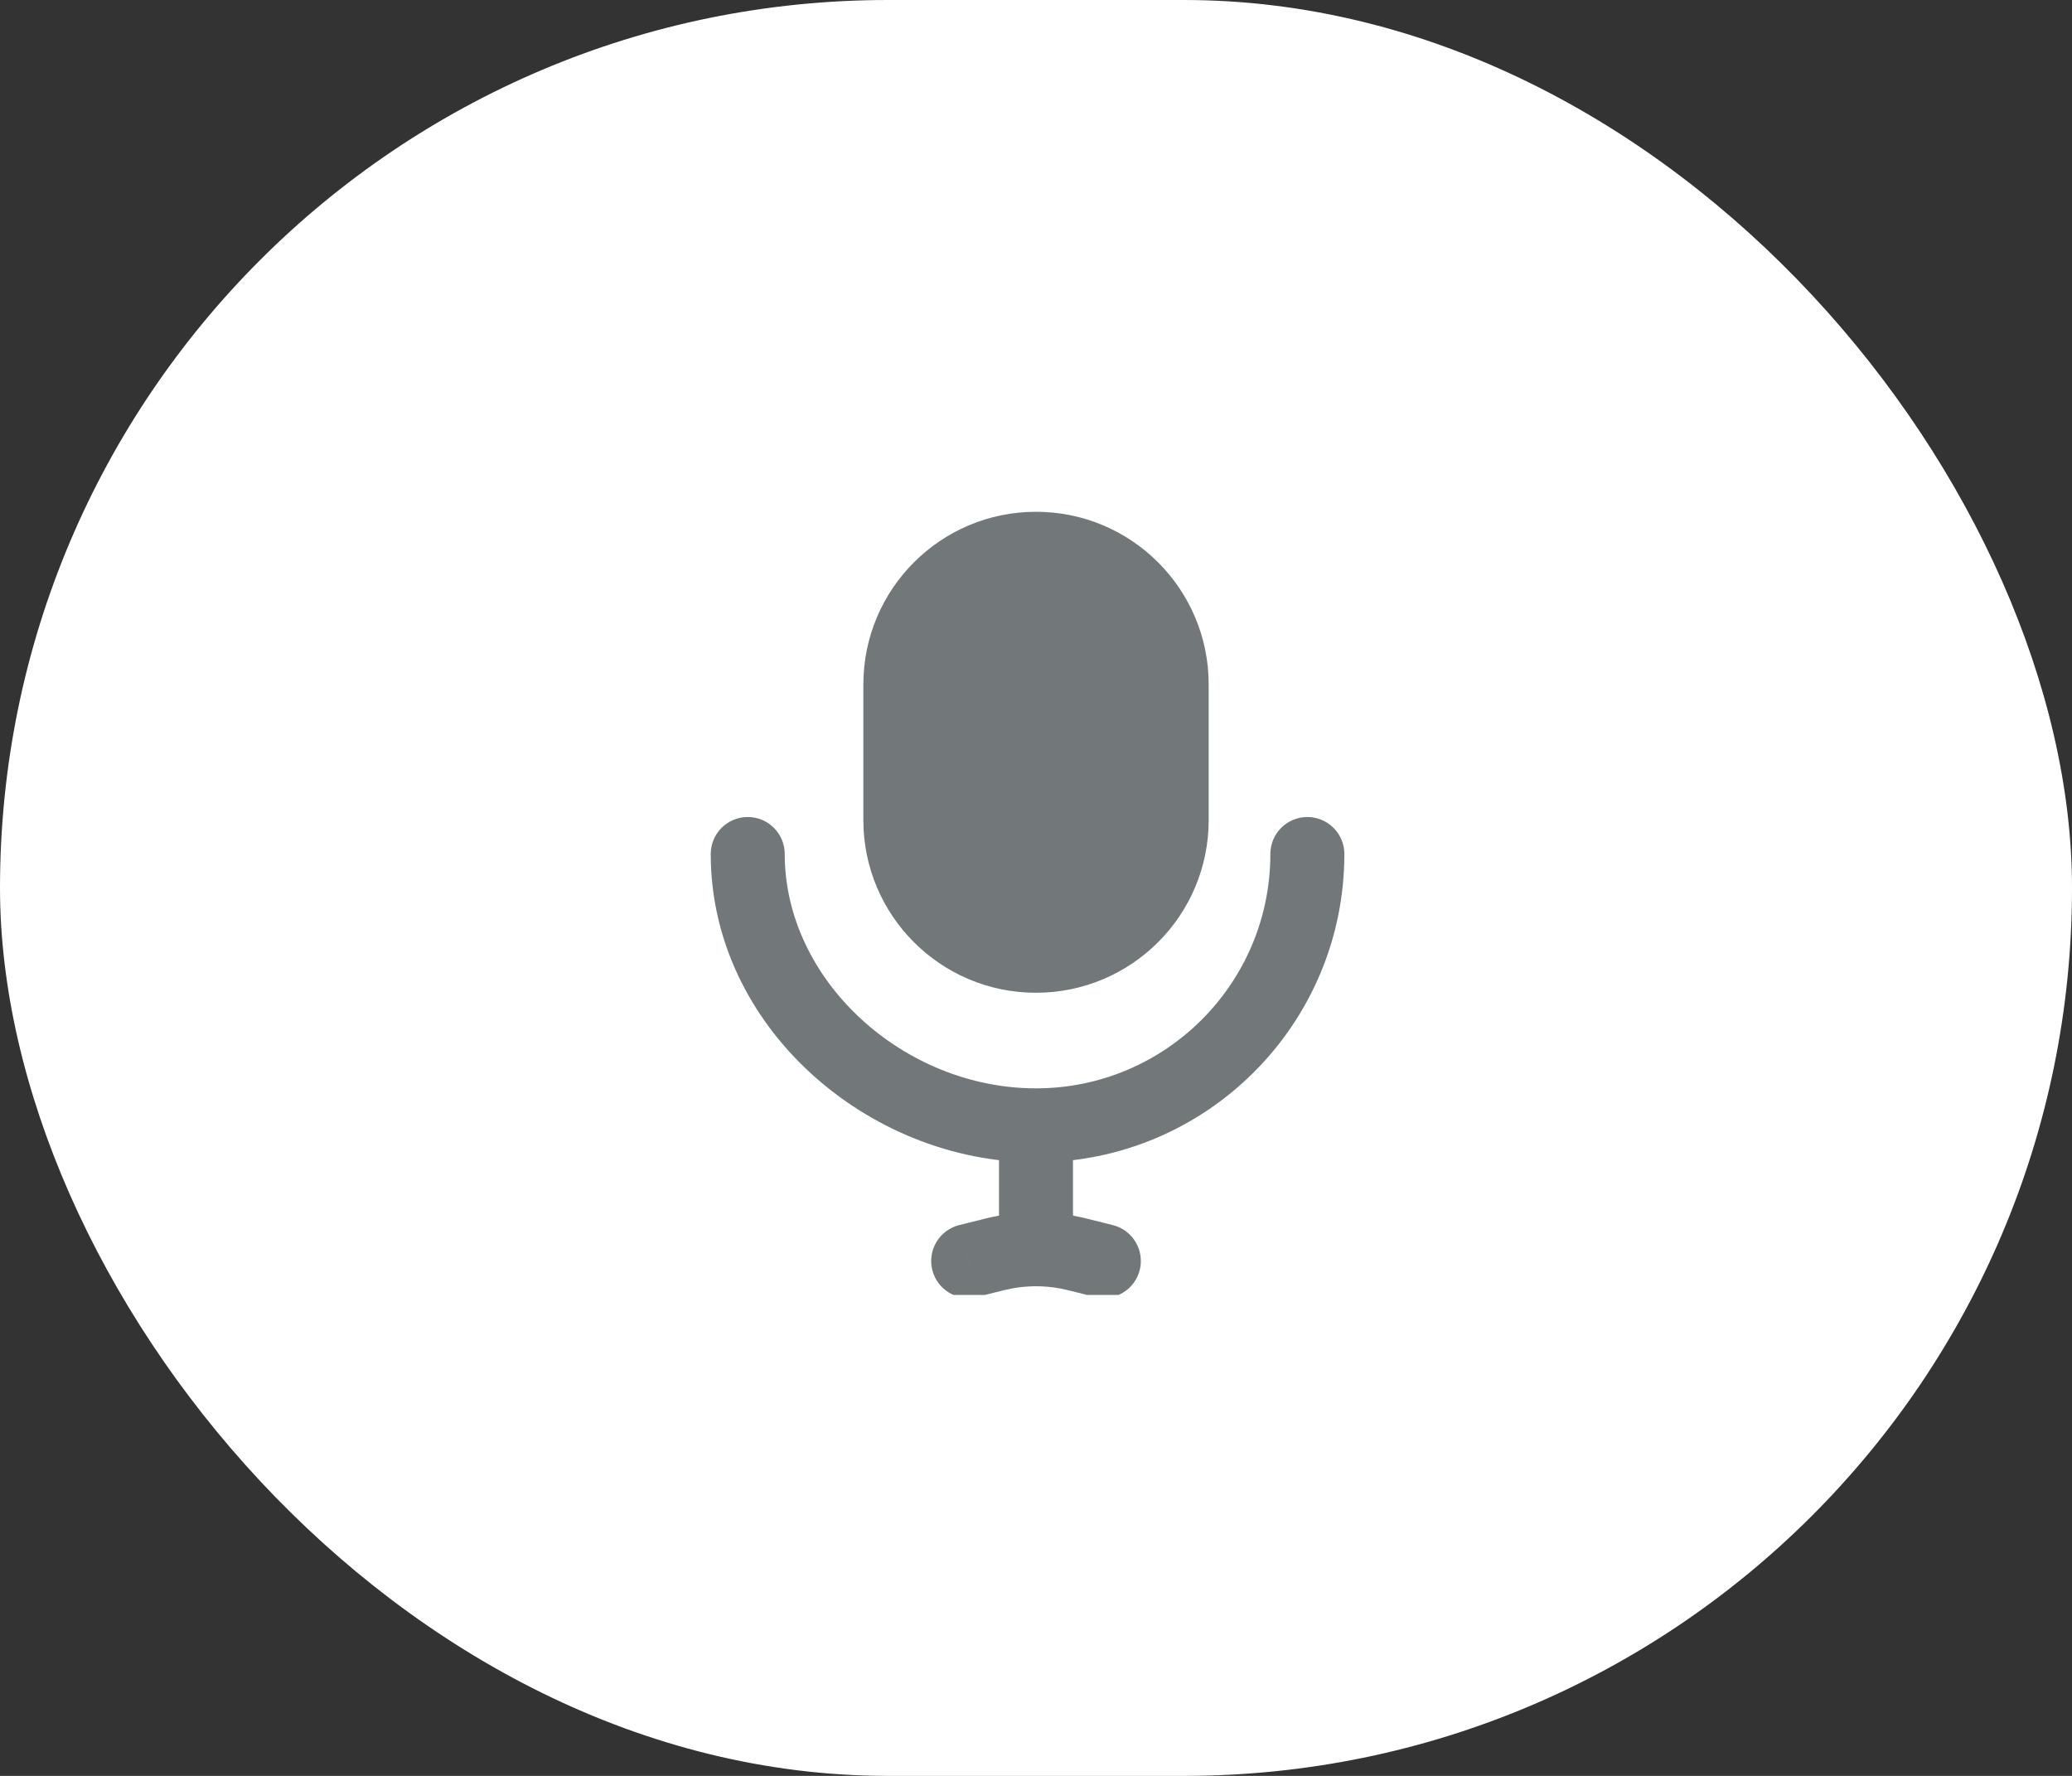
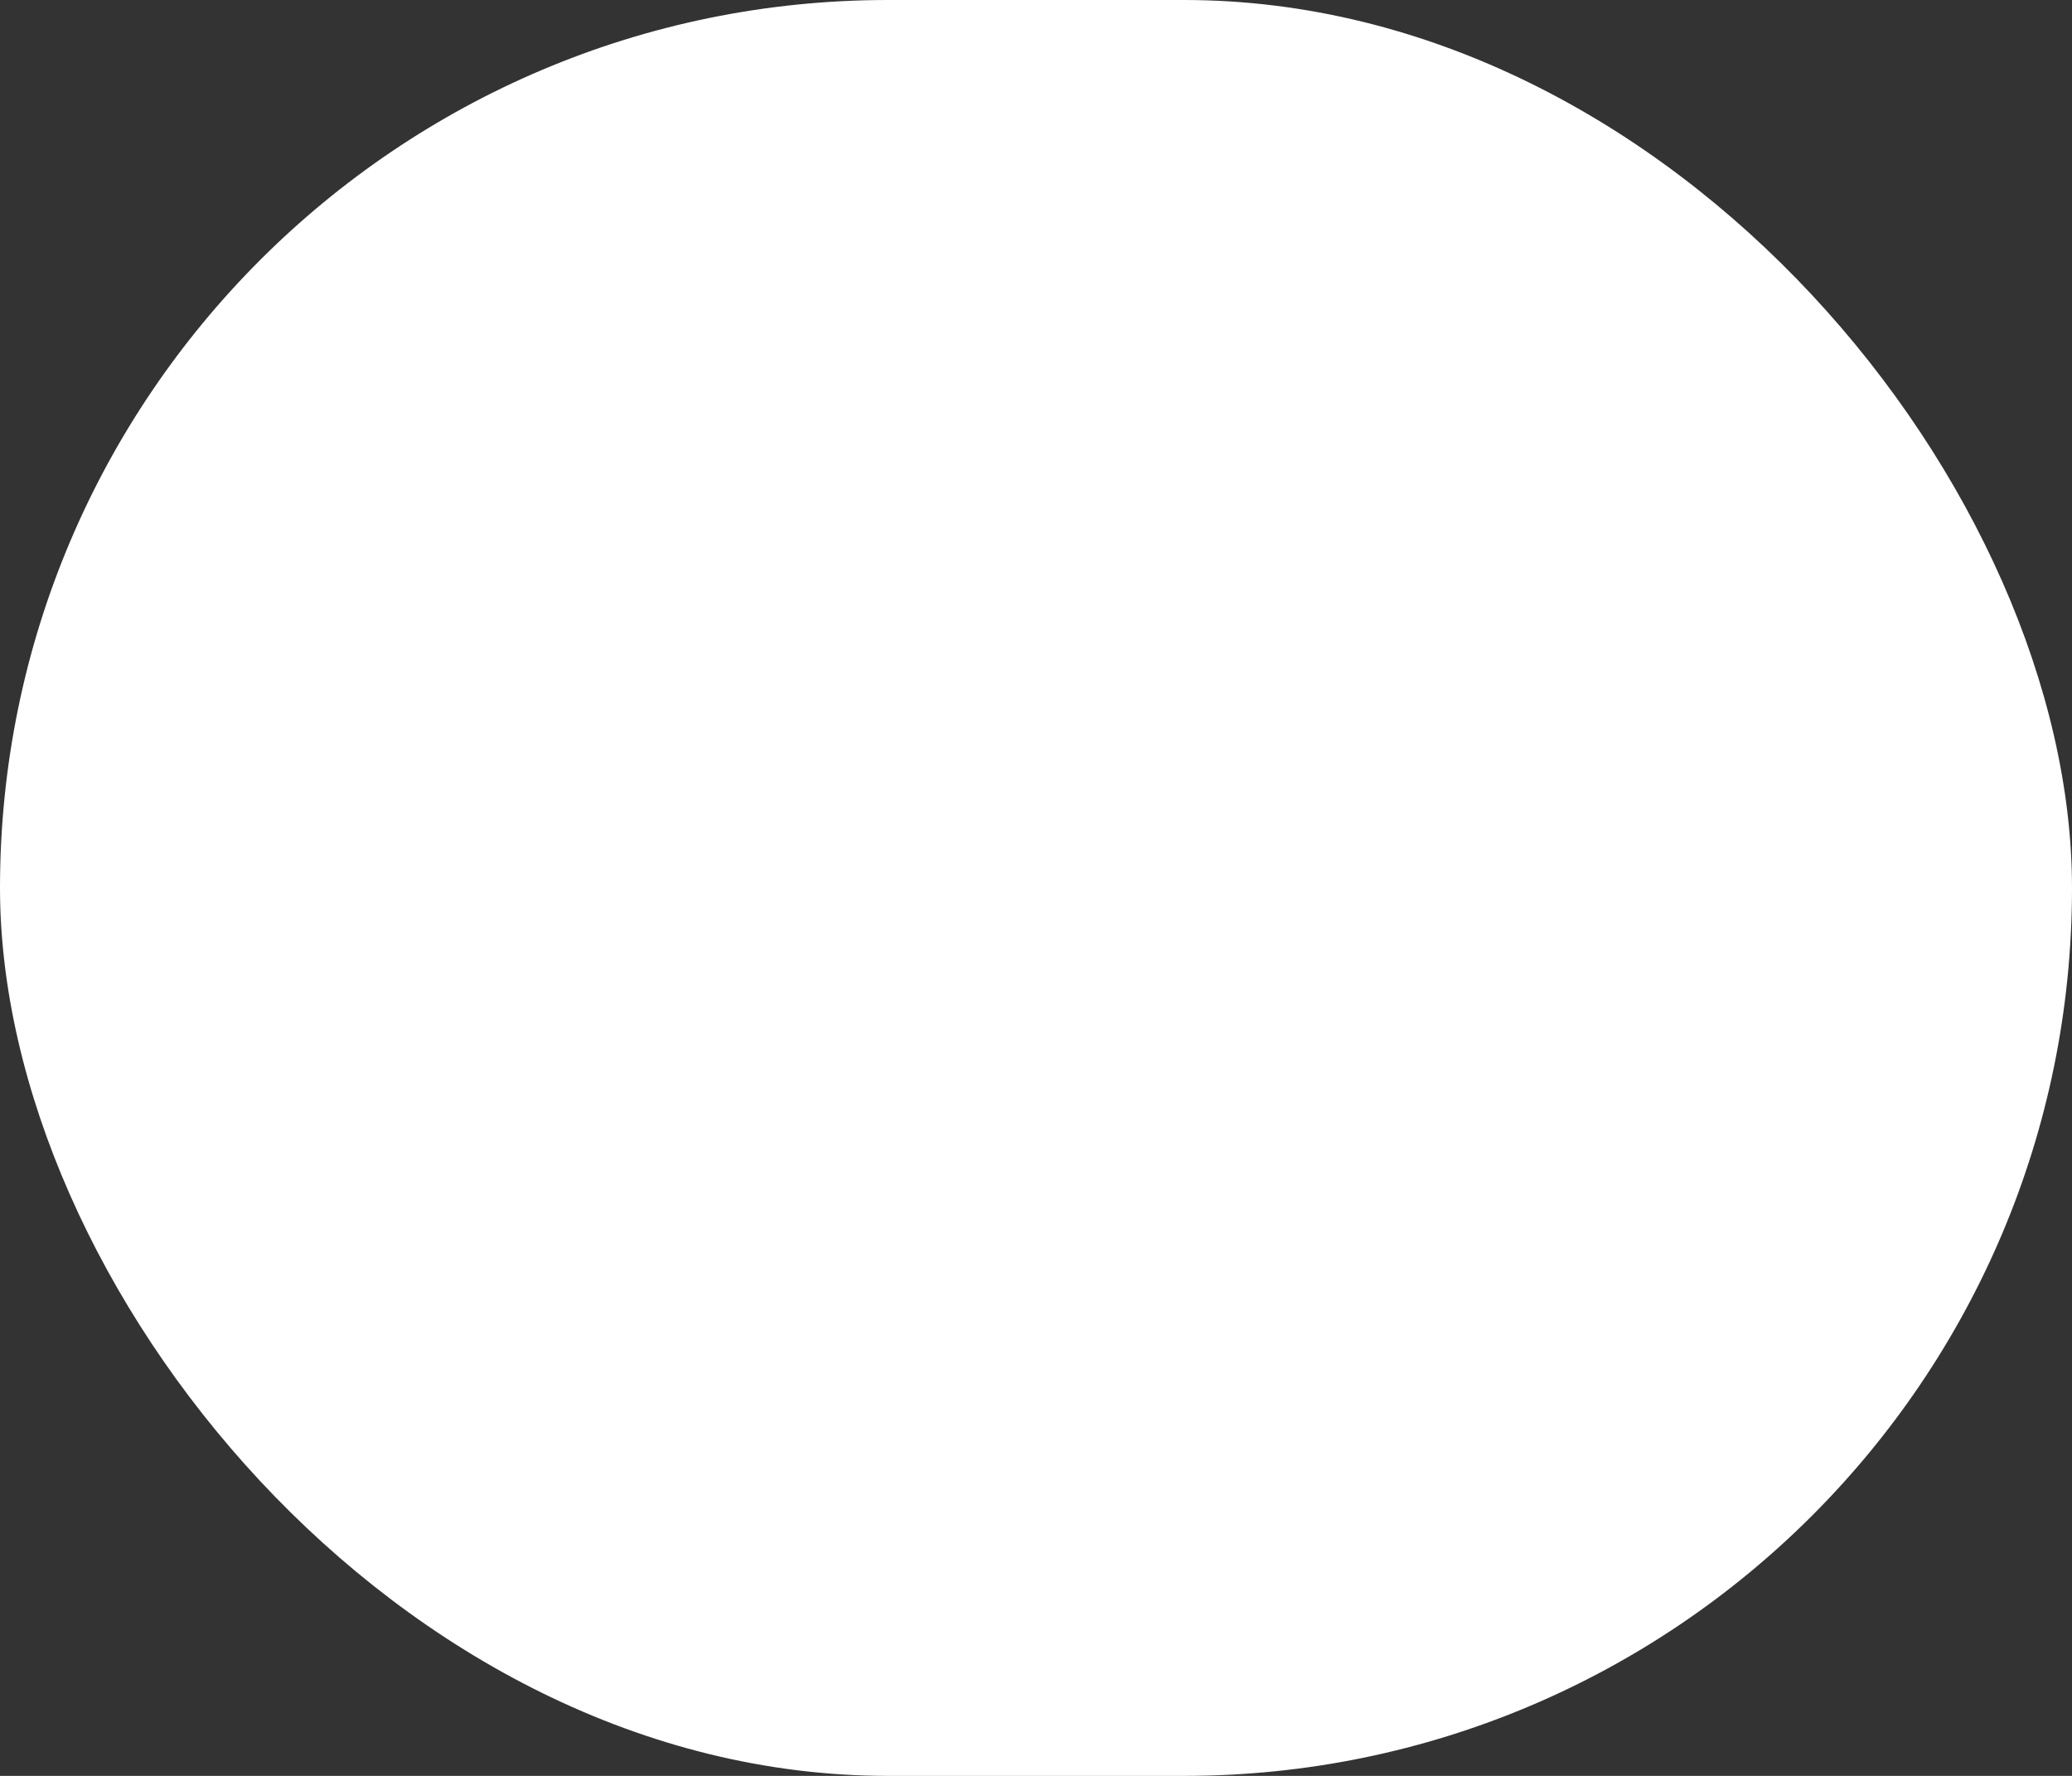
<svg xmlns="http://www.w3.org/2000/svg" width="56" height="48" viewBox="0 0 56 48" fill="none">
  <rect x="0" y="0" width="56" height="48" fill="#333333" stroke="none" />
  <rect width="56" height="48" rx="24" fill="white" />
  <g clip-path="url(#clip0_26_1386)">
-     <path d="M24.334 18.5C24.334 16.475 25.975 14.833 28 14.833C30.025 14.833 31.667 16.475 31.667 18.5V22.167C31.667 24.192 30.025 25.833 28 25.833C25.975 25.833 24.334 24.192 24.334 22.167V18.5Z" fill="#72777A" />
-     <path d="M36.334 23.083C36.334 22.531 35.886 22.083 35.334 22.083C34.781 22.083 34.334 22.531 34.334 23.083H36.334ZM21.209 23.083C21.209 22.531 20.761 22.083 20.209 22.083C19.656 22.083 19.209 22.531 19.209 23.083H21.209ZM25.924 33.113C25.389 33.247 25.063 33.79 25.197 34.326C25.331 34.862 25.874 35.187 26.409 35.053L25.924 33.113ZM26.889 33.903L26.646 32.933L26.889 33.903ZM29.112 33.903L29.354 32.933H29.354L29.112 33.903ZM29.591 35.053C30.127 35.187 30.67 34.862 30.804 34.326C30.938 33.79 30.612 33.247 30.076 33.113L29.591 35.053ZM31.667 18.5H30.667V22.167H31.667H32.667V18.5H31.667ZM24.334 22.167H25.334V18.5H24.334H23.334V22.167H24.334ZM28 25.833V24.833C26.527 24.833 25.334 23.639 25.334 22.167H24.334H23.334C23.334 24.744 25.423 26.833 28 26.833V25.833ZM31.667 22.167H30.667C30.667 23.639 29.473 24.833 28 24.833V25.833V26.833C30.578 26.833 32.667 24.744 32.667 22.167H31.667ZM28 14.833V15.833C29.473 15.833 30.667 17.027 30.667 18.5H31.667H32.667C32.667 15.923 30.578 13.833 28 13.833V14.833ZM28 14.833V13.833C25.423 13.833 23.334 15.923 23.334 18.5H24.334H25.334C25.334 17.027 26.527 15.833 28 15.833V14.833ZM35.334 23.083H34.334C34.334 26.581 31.498 29.417 28 29.417V30.417V31.417C32.602 31.417 36.334 27.686 36.334 23.083H35.334ZM28 30.417V29.417C24.423 29.417 21.209 26.505 21.209 23.083H20.209H19.209C19.209 27.762 23.477 31.417 28 31.417V30.417ZM28 30.417H27V33.167H28H29V30.417H28ZM26.167 34.083L26.409 35.053L27.131 34.873L26.889 33.903L26.646 32.933L25.924 33.113L26.167 34.083ZM29.112 33.903L28.869 34.873L29.591 35.053L29.834 34.083L30.076 33.113L29.354 32.933L29.112 33.903ZM26.889 33.903L27.131 34.873C27.416 34.802 27.708 34.766 28 34.766V33.766V32.766C27.545 32.766 27.09 32.822 26.646 32.933L26.889 33.903ZM28 33.766V34.766C28.292 34.766 28.584 34.802 28.869 34.873L29.112 33.903L29.354 32.933C28.91 32.822 28.455 32.766 28 32.766V33.766ZM28 33.167H27V33.766H28H29V33.167H28Z" fill="#72777A" />
-   </g>
+     </g>
  <defs>
    <clipPath id="clip0_26_1386">
      <rect width="22" height="22" fill="white" transform="translate(17 13)" />
    </clipPath>
  </defs>
</svg>